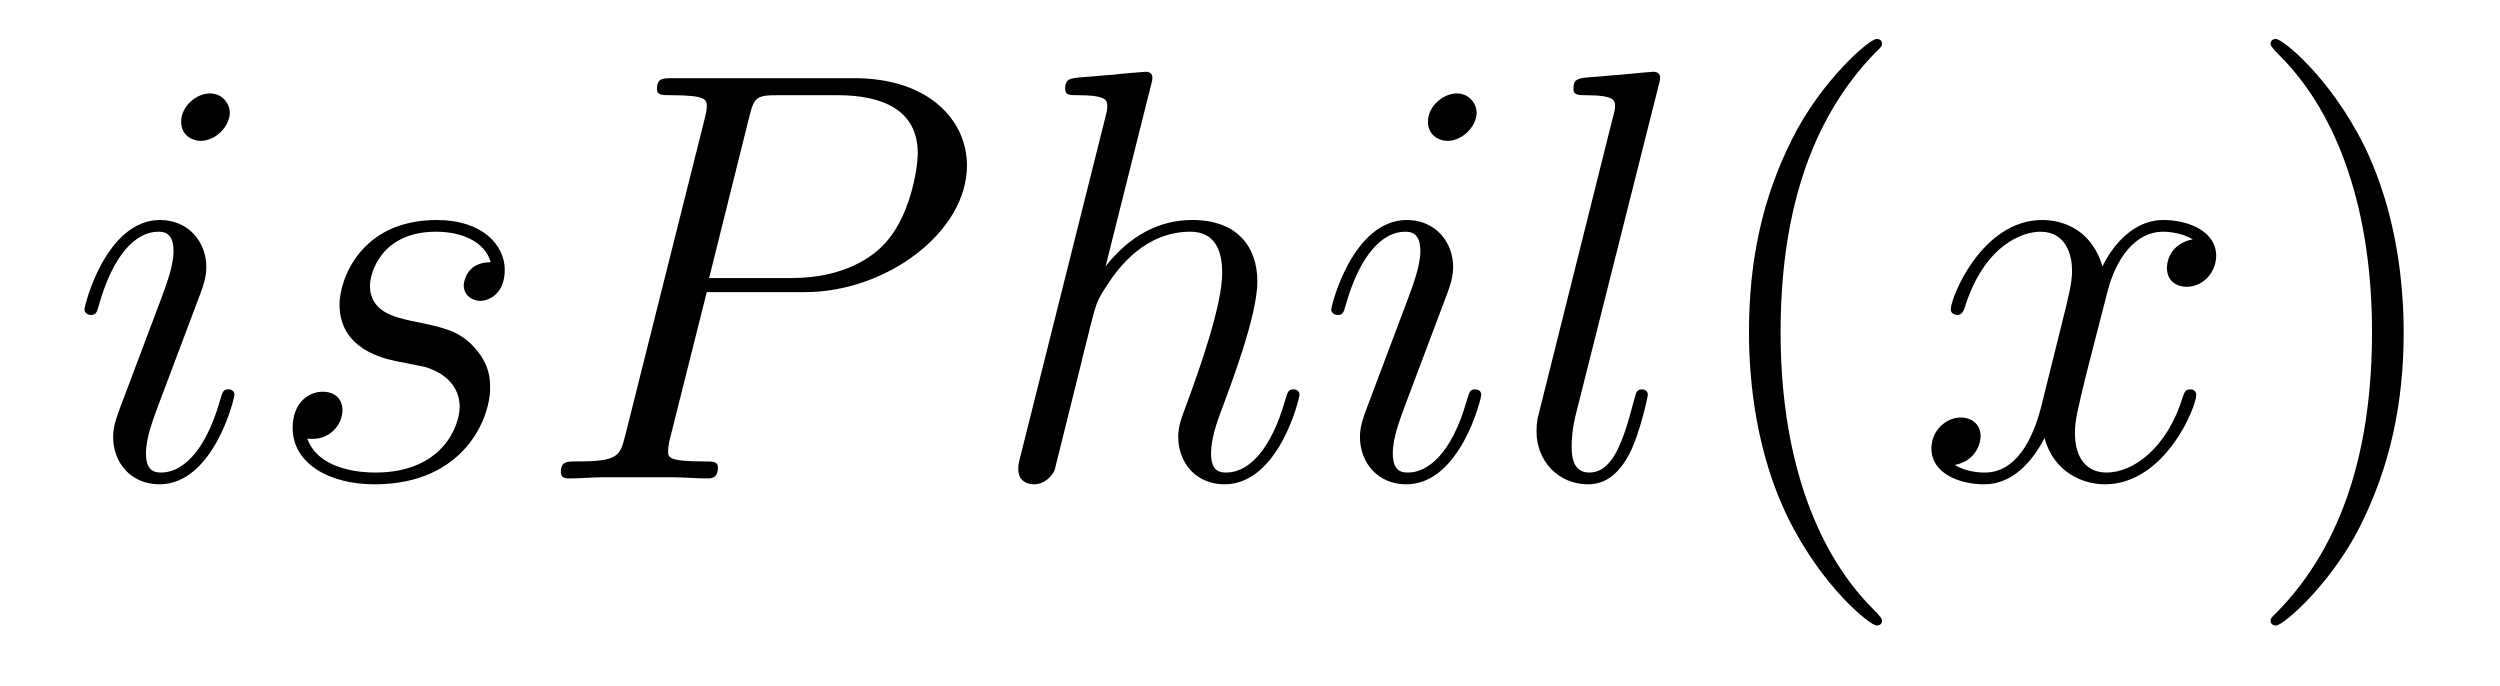
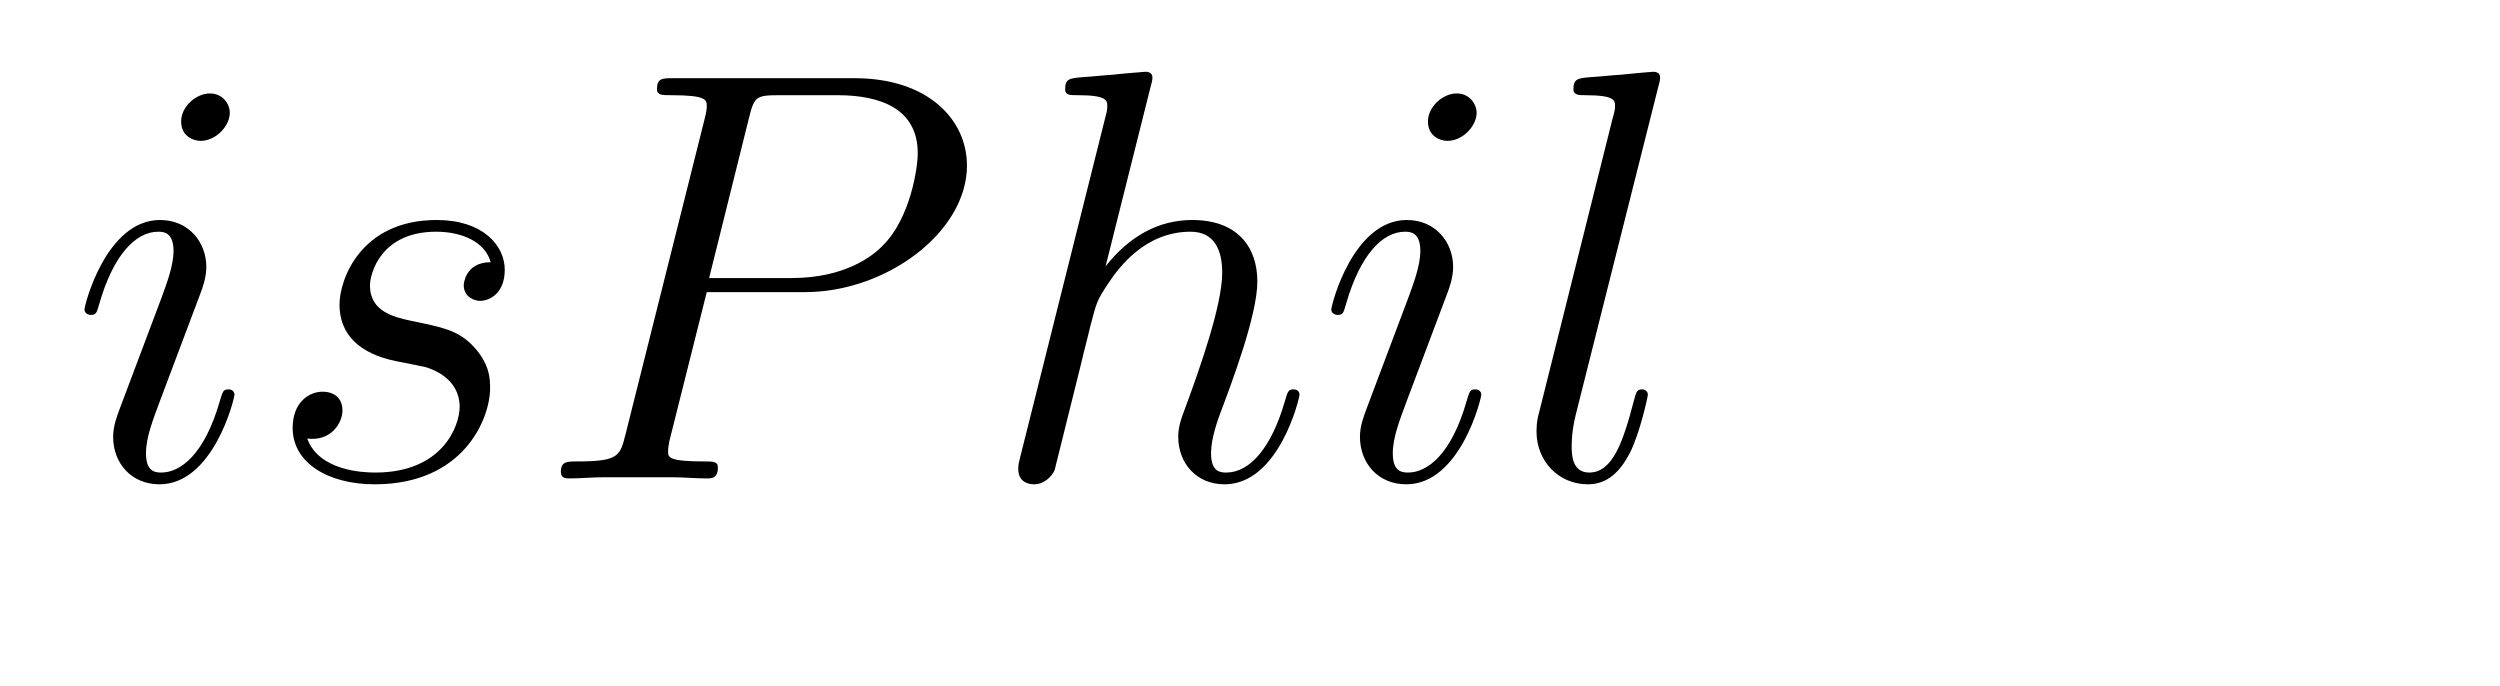
<svg xmlns="http://www.w3.org/2000/svg" version="1.1" width="51pt" height="14pt" viewBox="0 -14 51 14">
  <g id="page1">
    <g transform="matrix(1 0 0 -1 -127 650)">
      <path d="M131.783 655.949C131.783 656.009 131.735 656.057 131.663 656.057C131.556 656.057 131.544 656.021 131.484 655.818C131.173 654.73 130.683 654.36 130.289 654.36C130.145 654.36 129.978 654.395 129.978 654.754C129.978 655.077 130.121 655.435 130.253 655.794L131.09 658.017C131.126 658.113 131.209 658.328 131.209 658.555C131.209 659.058 130.851 659.512 130.265 659.512C129.165 659.512 128.723 657.778 128.723 657.683C128.723 657.635 128.771 657.575 128.854 657.575C128.962 657.575 128.974 657.623 129.022 657.79C129.308 658.794 129.763 659.273 130.229 659.273C130.337 659.273 130.54 659.261 130.54 658.878C130.54 658.567 130.384 658.173 130.289 657.91L129.452 655.687C129.38 655.495 129.308 655.304 129.308 655.089C129.308 654.551 129.679 654.12 130.253 654.12C131.353 654.12 131.783 655.866 131.783 655.949ZM131.688 661.699C131.688 661.879 131.544 662.094 131.281 662.094C131.006 662.094 130.695 661.831 130.695 661.52C130.695 661.221 130.946 661.126 131.09 661.126C131.412 661.126 131.688 661.436 131.688 661.699ZM135.086 656.631C135.289 656.595 135.612 656.523 135.683 656.511C135.839 656.463 136.377 656.272 136.377 655.698C136.377 655.328 136.042 654.36 134.655 654.36C134.404 654.36 133.507 654.395 133.268 655.053C133.746 654.993 133.986 655.364 133.986 655.627C133.986 655.878 133.818 656.009 133.579 656.009C133.316 656.009 132.97 655.806 132.97 655.268C132.97 654.563 133.687 654.12 134.643 654.12C136.46 654.12 136.998 655.459 136.998 656.081C136.998 656.26 136.998 656.595 136.616 656.977C136.317 657.264 136.03 657.324 135.384 657.456C135.061 657.528 134.547 657.635 134.547 658.173C134.547 658.412 134.763 659.273 135.898 659.273C136.401 659.273 136.891 659.081 137.01 658.651C136.484 658.651 136.46 658.197 136.46 658.185C136.46 657.934 136.687 657.862 136.795 657.862C136.962 657.862 137.297 657.993 137.297 658.496C137.297 658.998 136.843 659.512 135.91 659.512C134.344 659.512 133.926 658.281 133.926 657.79C133.926 656.882 134.811 656.691 135.086 656.631ZM141.418 658.041H143.426C145.076 658.041 146.726 659.261 146.726 660.623C146.726 661.556 145.937 662.405 144.431 662.405H140.737C140.51 662.405 140.402 662.405 140.402 662.178C140.402 662.058 140.51 662.058 140.689 662.058C141.418 662.058 141.418 661.962 141.418 661.831C141.418 661.807 141.418 661.735 141.37 661.556L139.757 655.125C139.649 654.706 139.625 654.587 138.788 654.587C138.561 654.587 138.442 654.587 138.442 654.372C138.442 654.24 138.549 654.24 138.621 654.24C138.848 654.24 139.087 654.264 139.314 654.264H140.713C140.94 654.264 141.191 654.24 141.418 654.24C141.514 654.24 141.645 654.24 141.645 654.467C141.645 654.587 141.538 654.587 141.359 654.587C140.641 654.587 140.629 654.67 140.629 654.79C140.629 654.85 140.641 654.933 140.653 654.993L141.418 658.041ZM142.279 661.592C142.386 662.034 142.434 662.058 142.9 662.058H144.084C144.981 662.058 145.722 661.771 145.722 660.874C145.722 660.564 145.566 659.547 145.016 658.998C144.813 658.782 144.24 658.328 143.152 658.328H141.466L142.279 661.592Z" />
      <path d="M150.474 662.237C150.486 662.285 150.51 662.357 150.51 662.417C150.51 662.536 150.39 662.536 150.367 662.536C150.355 662.536 149.769 662.488 149.709 662.476C149.506 662.464 149.327 662.441 149.111 662.428C148.813 662.405 148.729 662.393 148.729 662.178C148.729 662.058 148.824 662.058 148.992 662.058C149.578 662.058 149.589 661.95 149.589 661.831C149.589 661.759 149.566 661.663 149.554 661.627L147.82 654.706C147.773 654.527 147.773 654.503 147.773 654.431C147.773 654.168 147.976 654.12 148.095 654.12C148.299 654.12 148.454 654.276 148.514 654.408L149.052 656.571C149.111 656.834 149.183 657.085 149.243 657.348C149.375 657.85 149.375 657.862 149.602 658.209C149.829 658.555 150.367 659.273 151.287 659.273C151.765 659.273 151.933 658.914 151.933 658.436C151.933 657.767 151.466 656.463 151.204 655.746C151.096 655.459 151.036 655.304 151.036 655.089C151.036 654.551 151.407 654.12 151.98 654.12C153.092 654.12 153.51 655.878 153.51 655.949C153.51 656.009 153.463 656.057 153.391 656.057C153.284 656.057 153.271 656.021 153.212 655.818C152.937 654.862 152.495 654.36 152.016 654.36C151.897 654.36 151.705 654.372 151.705 654.754C151.705 655.065 151.849 655.447 151.897 655.579C152.112 656.152 152.65 657.563 152.65 658.257C152.65 658.974 152.231 659.512 151.323 659.512C150.642 659.512 150.044 659.189 149.554 658.567L150.474 662.237ZM157.218 655.949C157.218 656.009 157.17 656.057 157.098 656.057C156.991 656.057 156.979 656.021 156.919 655.818C156.609 654.73 156.118 654.36 155.724 654.36C155.58 654.36 155.413 654.395 155.413 654.754C155.413 655.077 155.556 655.435 155.688 655.794L156.525 658.017C156.561 658.113 156.644 658.328 156.644 658.555C156.644 659.058 156.286 659.512 155.7 659.512C154.6 659.512 154.158 657.778 154.158 657.683C154.158 657.635 154.206 657.575 154.289 657.575C154.397 657.575 154.409 657.623 154.457 657.79C154.743 658.794 155.198 659.273 155.664 659.273C155.772 659.273 155.975 659.261 155.975 658.878C155.975 658.567 155.819 658.173 155.724 657.91L154.887 655.687C154.815 655.495 154.743 655.304 154.743 655.089C154.743 654.551 155.114 654.12 155.688 654.12C156.788 654.12 157.218 655.866 157.218 655.949ZM157.123 661.699C157.123 661.879 156.979 662.094 156.716 662.094C156.441 662.094 156.13 661.831 156.13 661.52C156.13 661.221 156.381 661.126 156.525 661.126C156.848 661.126 157.123 661.436 157.123 661.699ZM160.831 662.237C160.843 662.285 160.867 662.357 160.867 662.417C160.867 662.536 160.748 662.536 160.724 662.536C160.712 662.536 160.282 662.5 160.066 662.476C159.863 662.464 159.684 662.441 159.468 662.428C159.182 662.405 159.098 662.393 159.098 662.178C159.098 662.058 159.218 662.058 159.337 662.058C159.947 662.058 159.947 661.95 159.947 661.831C159.947 661.783 159.947 661.759 159.887 661.544L158.405 655.615C158.369 655.483 158.345 655.387 158.345 655.196C158.345 654.599 158.787 654.12 159.397 654.12C159.791 654.12 160.054 654.383 160.246 654.754C160.449 655.148 160.616 655.902 160.616 655.949C160.616 656.009 160.568 656.057 160.497 656.057C160.389 656.057 160.377 655.997 160.329 655.818C160.114 654.993 159.899 654.36 159.421 654.36C159.062 654.36 159.062 654.742 159.062 654.909C159.062 654.957 159.062 655.208 159.146 655.543L160.831 662.237Z" />
-       <path d="M165.393 651.335C165.393 651.371 165.393 651.395 165.189 651.598C163.994 652.806 163.324 654.778 163.324 657.217C163.324 659.536 163.886 661.532 165.273 662.943C165.393 663.05 165.393 663.074 165.393 663.11C165.393 663.182 165.333 663.206 165.285 663.206C165.13 663.206 164.149 662.345 163.564 661.173C162.954 659.966 162.679 658.687 162.679 657.217C162.679 656.152 162.846 654.73 163.468 653.451C164.173 652.017 165.153 651.239 165.285 651.239C165.333 651.239 165.393 651.263 165.393 651.335Z" />
-       <path d="M171.732 659.117C171.35 659.046 171.206 658.759 171.206 658.532C171.206 658.245 171.434 658.149 171.601 658.149C171.96 658.149 172.21 658.46 172.21 658.782C172.21 659.285 171.637 659.512 171.135 659.512C170.406 659.512 169.999 658.794 169.891 658.567C169.616 659.464 168.875 659.512 168.66 659.512C167.441 659.512 166.795 657.946 166.795 657.683C166.795 657.635 166.843 657.575 166.927 657.575C167.022 657.575 167.046 657.647 167.07 657.695C167.477 659.022 168.278 659.273 168.624 659.273C169.162 659.273 169.27 658.771 169.27 658.484C169.27 658.221 169.198 657.946 169.055 657.372L168.648 655.734C168.469 655.017 168.122 654.36 167.489 654.36C167.429 654.36 167.13 654.36 166.879 654.515C167.309 654.599 167.405 654.957 167.405 655.101C167.405 655.34 167.226 655.483 166.999 655.483C166.712 655.483 166.401 655.232 166.401 654.85C166.401 654.348 166.963 654.12 167.477 654.12C168.051 654.12 168.457 654.575 168.708 655.065C168.899 654.36 169.497 654.12 169.939 654.12C171.159 654.12 171.804 655.687 171.804 655.949C171.804 656.009 171.756 656.057 171.684 656.057C171.577 656.057 171.565 655.997 171.529 655.902C171.206 654.85 170.513 654.36 169.975 654.36C169.557 654.36 169.329 654.67 169.329 655.16C169.329 655.423 169.377 655.615 169.569 656.404L169.987 658.029C170.166 658.747 170.573 659.273 171.123 659.273C171.147 659.273 171.481 659.273 171.732 659.117Z" />
-       <path d="M176.035 657.217C176.035 658.125 175.915 659.607 175.246 660.994C174.541 662.428 173.56 663.206 173.429 663.206C173.381 663.206 173.321 663.182 173.321 663.11C173.321 663.074 173.321 663.05 173.524 662.847C174.72 661.64 175.389 659.667 175.389 657.228C175.389 654.909 174.828 652.913 173.441 651.502C173.321 651.395 173.321 651.371 173.321 651.335C173.321 651.263 173.381 651.239 173.429 651.239C173.584 651.239 174.564 652.1 175.15 653.272C175.76 654.491 176.035 655.782 176.035 657.217Z" />
    </g>
  </g>
</svg>